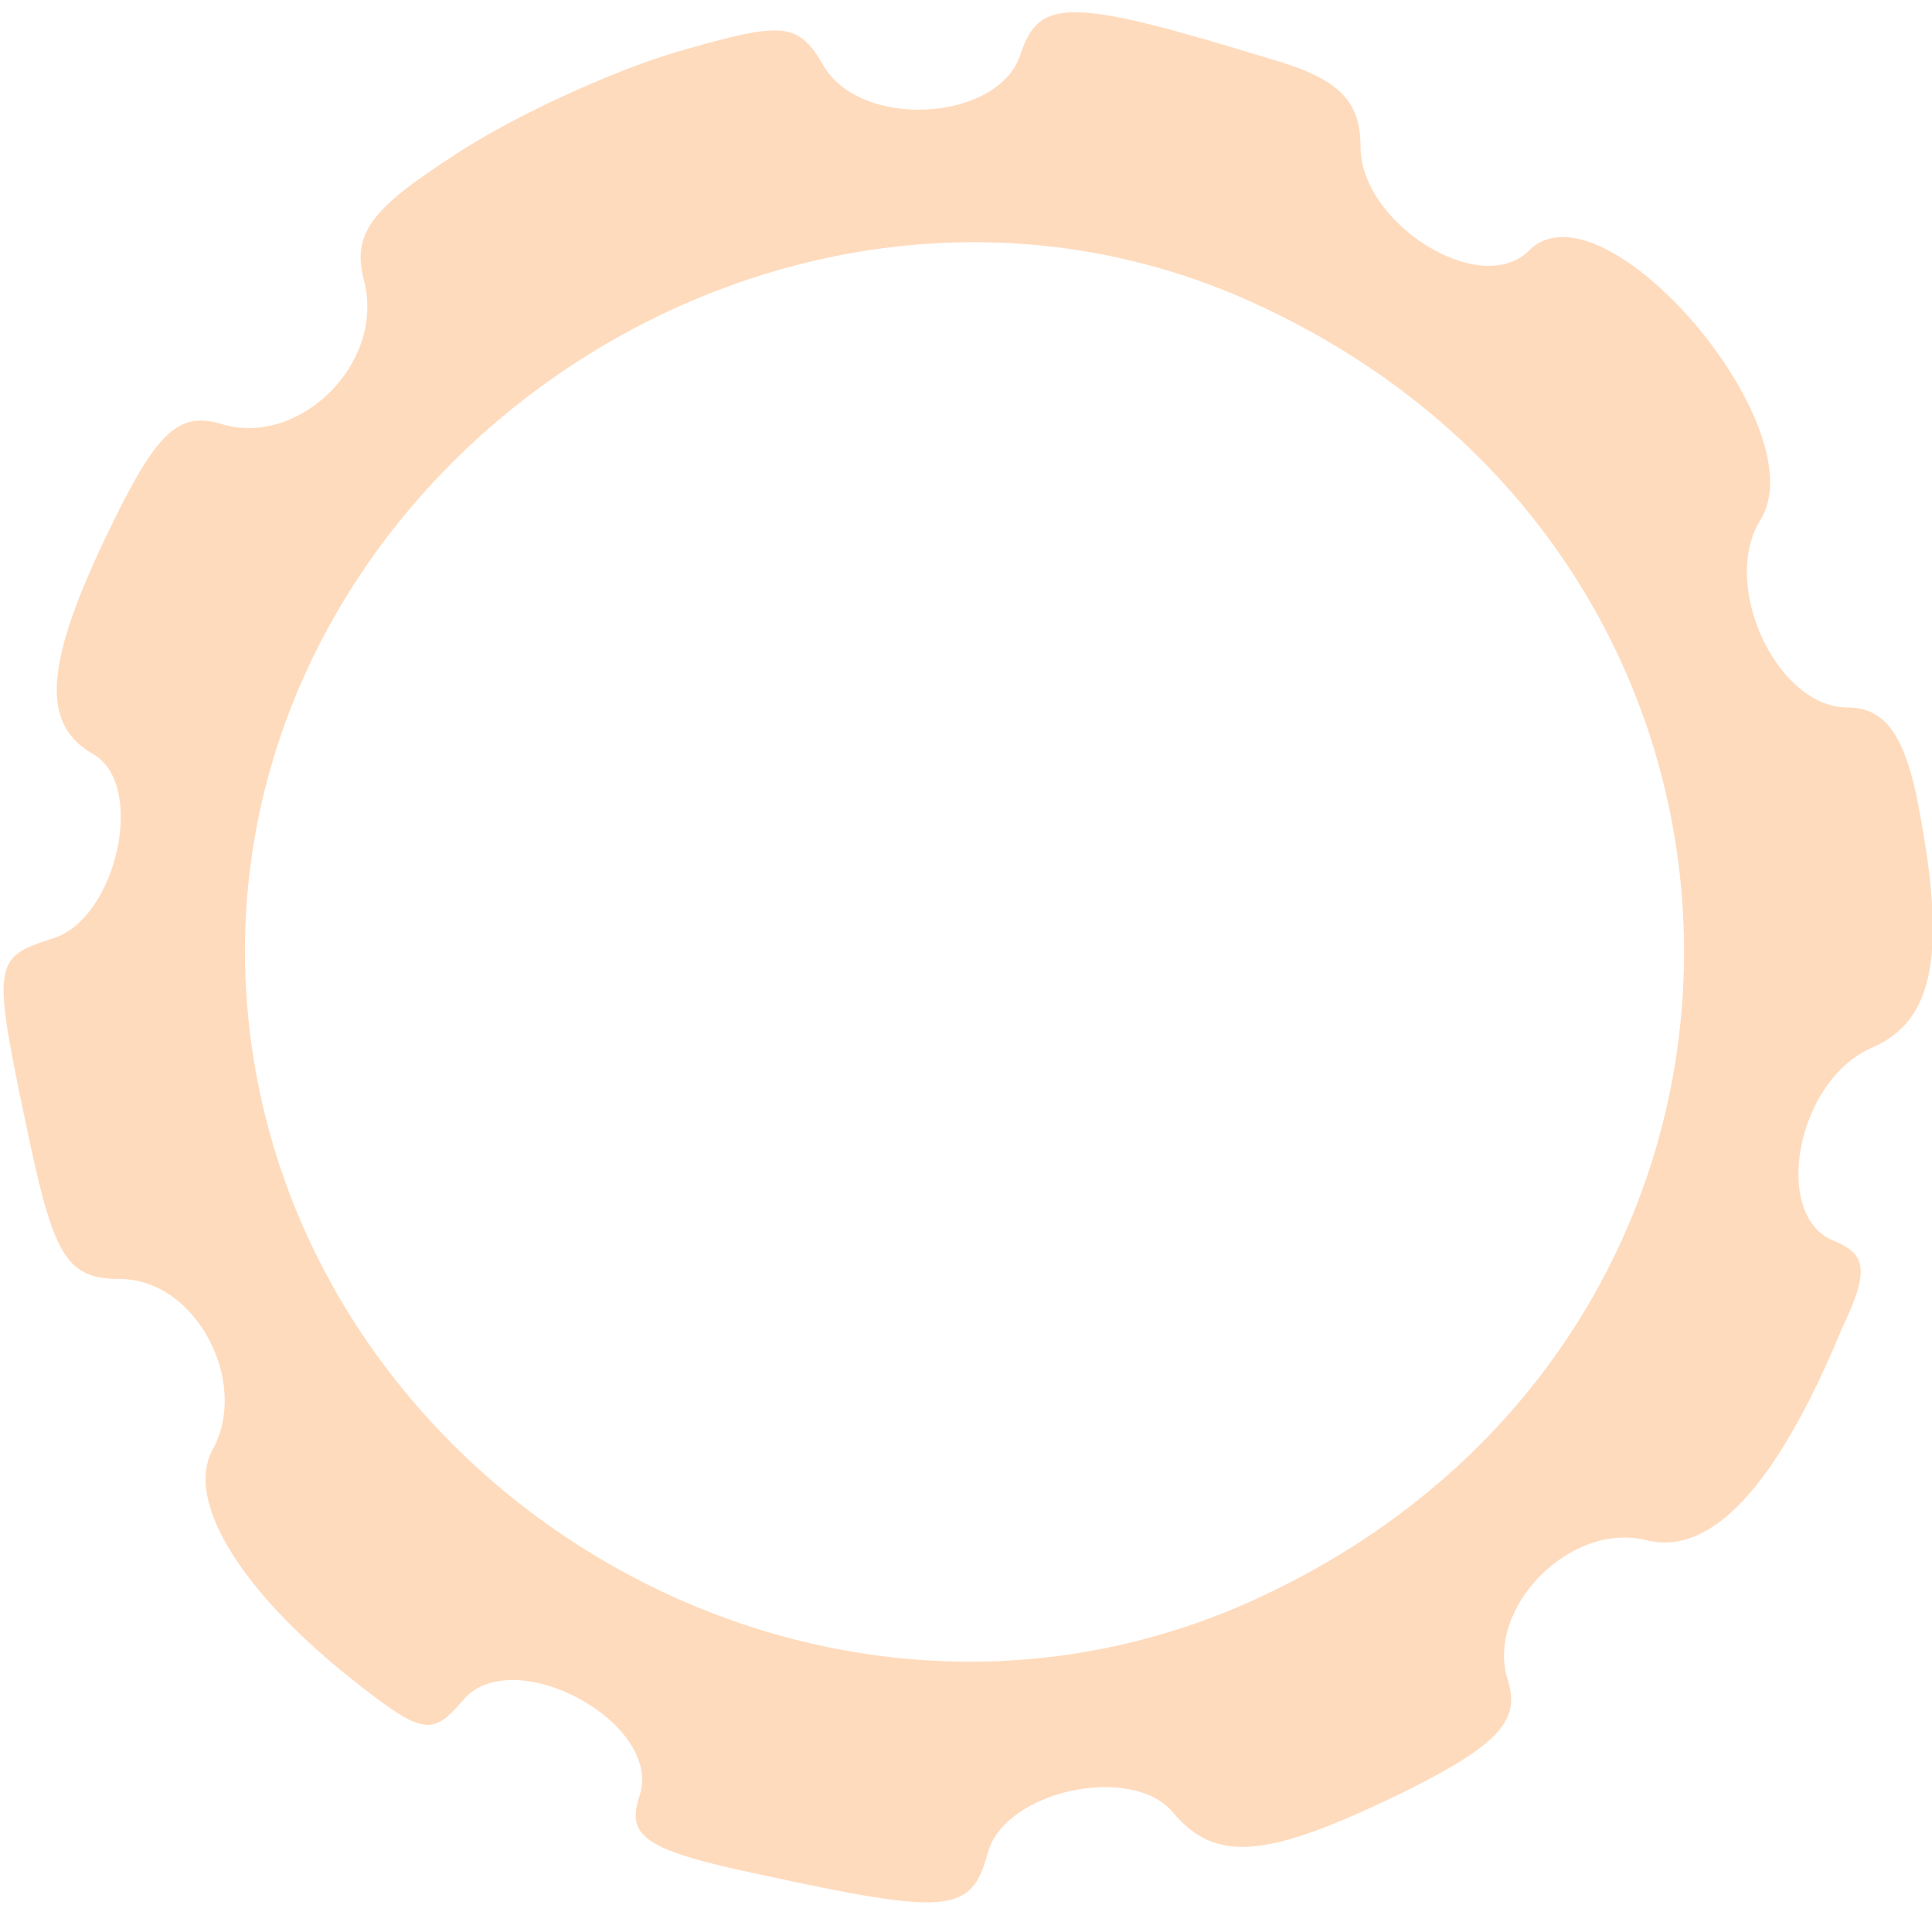
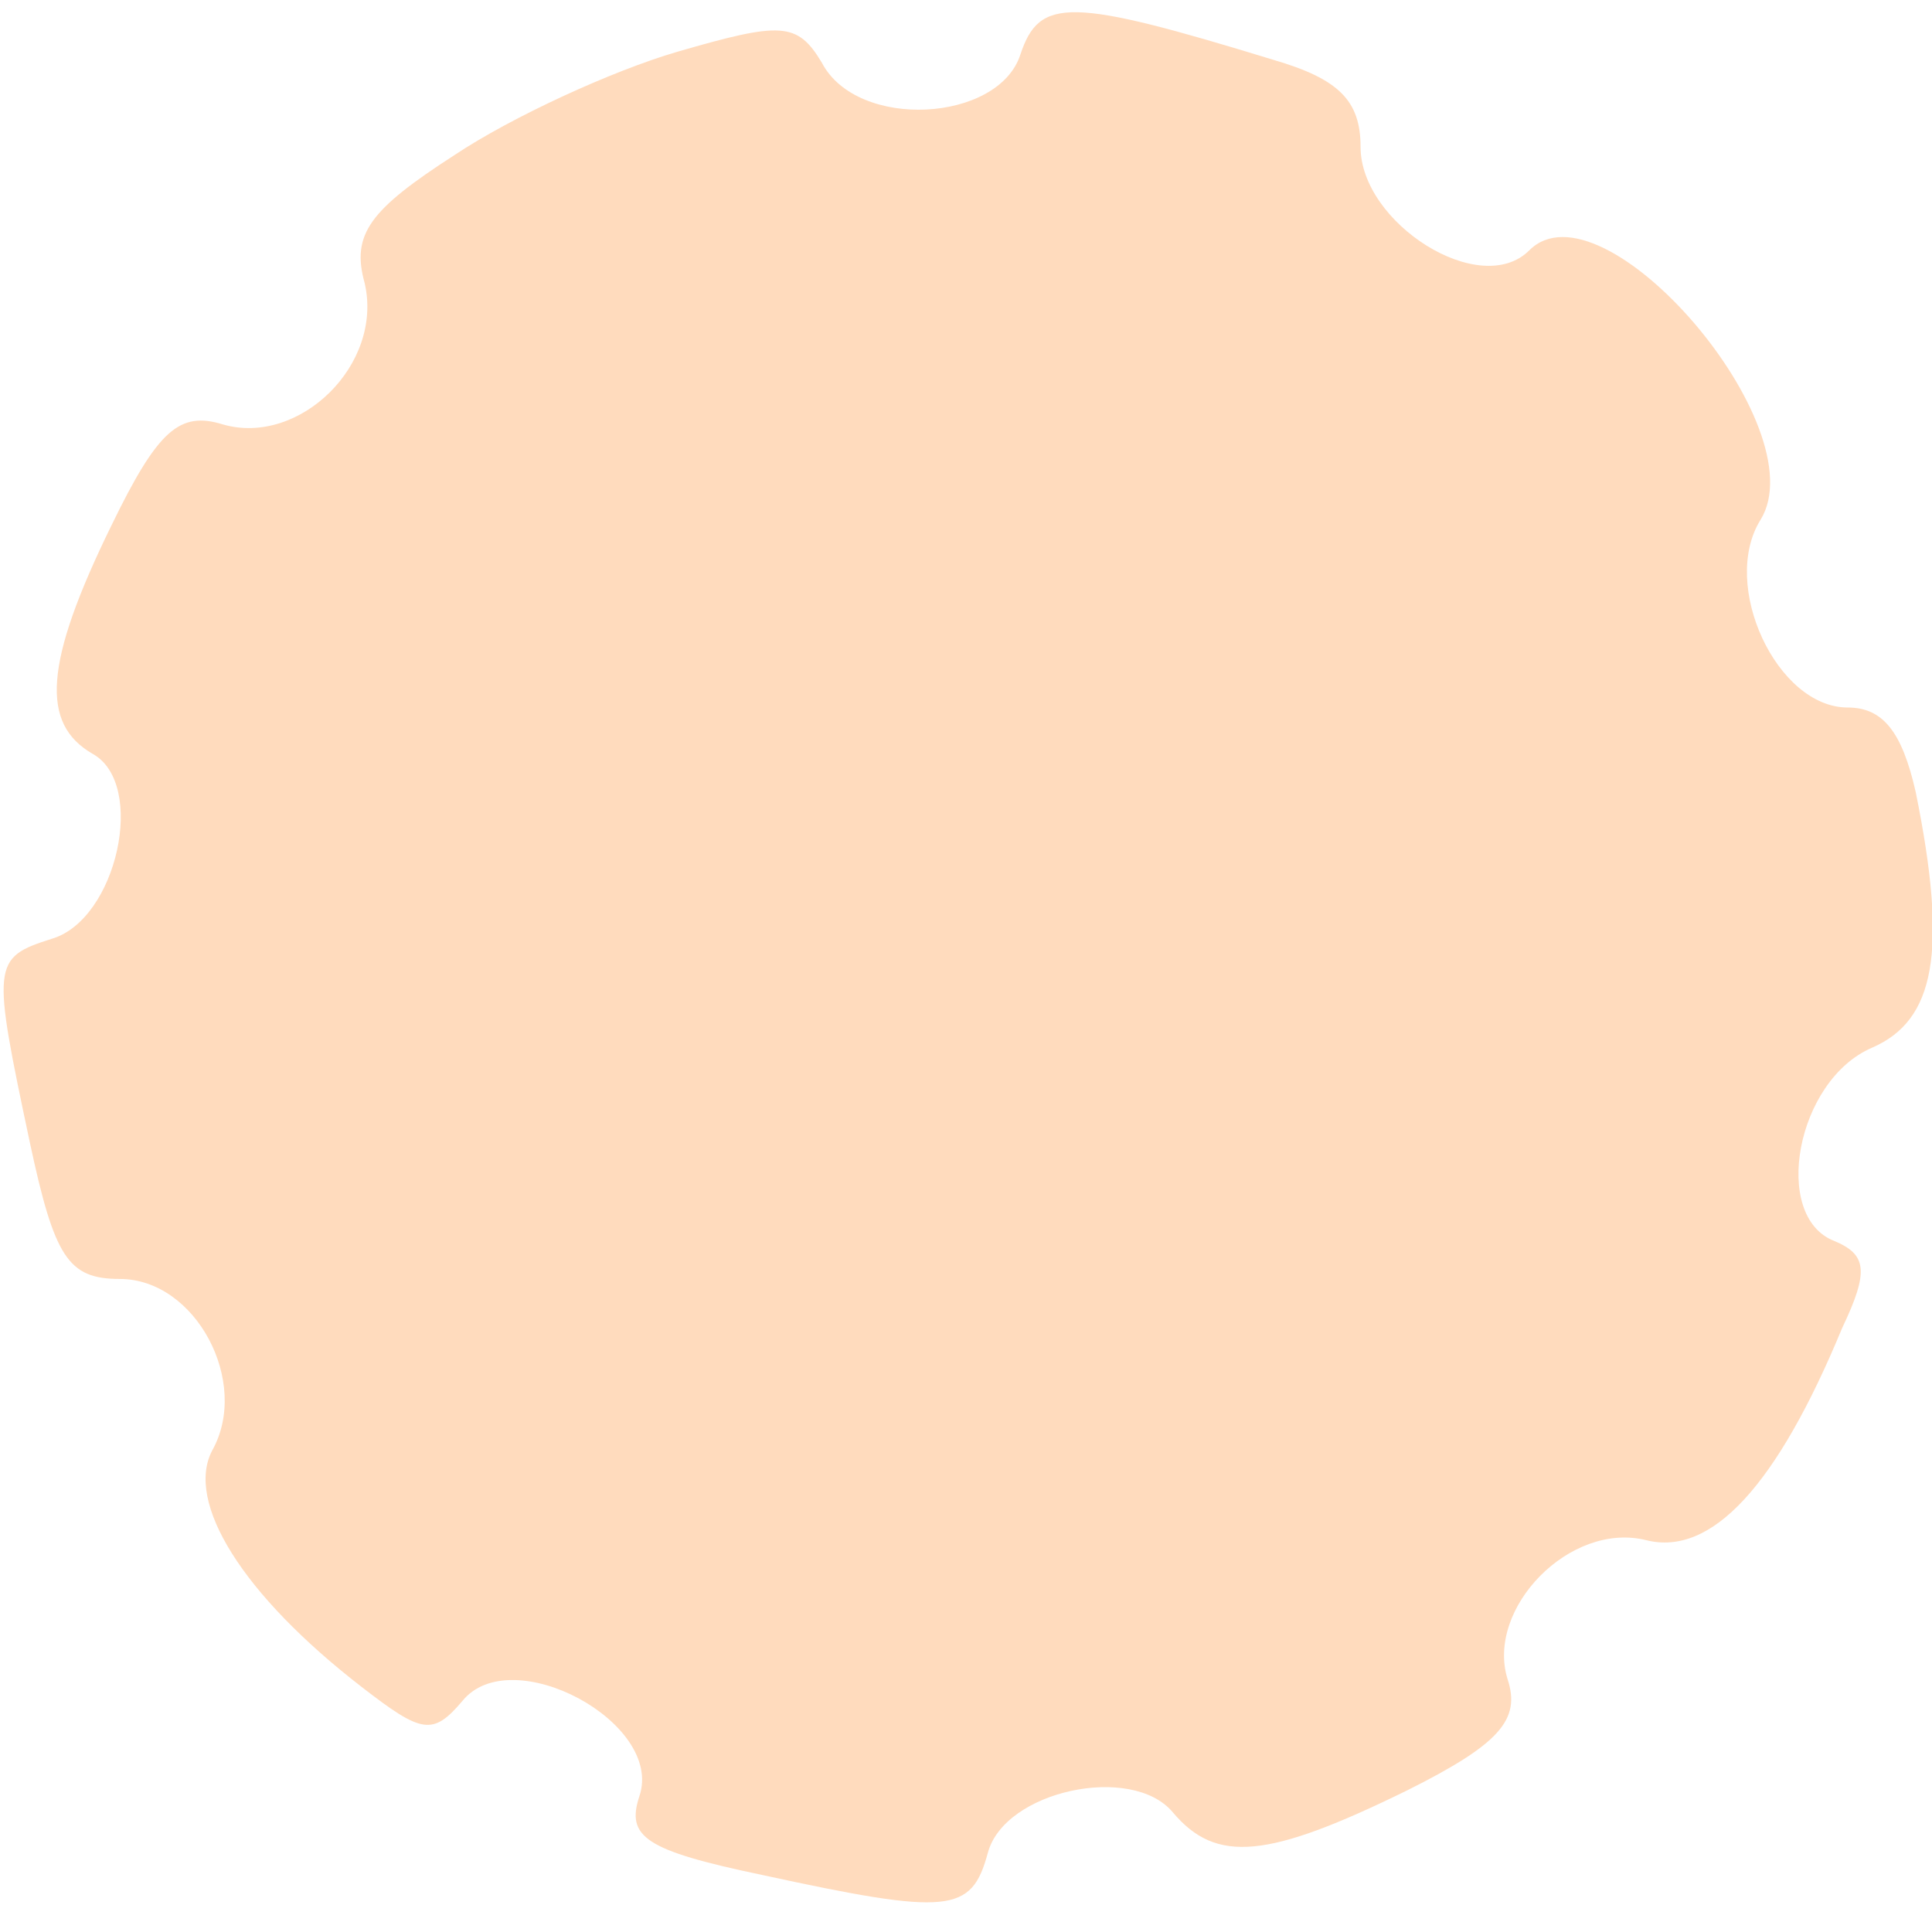
<svg xmlns="http://www.w3.org/2000/svg" xmlns:ns1="http://sodipodi.sourceforge.net/DTD/sodipodi-0.dtd" xmlns:ns2="http://www.inkscape.org/namespaces/inkscape" width="71pt" height="70pt" viewBox="0 0 71 70" preserveAspectRatio="xMidYMid meet" id="svg6" ns1:docname="shesternya-4.svg" ns2:version="1.2.2 (732a01da63, 2022-12-09)">
  <defs id="defs10" />
  <g transform="translate(0,70) scale(0.1,-0.1)" fill="#000000" stroke="none" id="g4" style="fill:#ffc696;fill-opacity:1">
-     <path d="M375 680 c-8 -25 -60 -28 -73 -3 -9 15 -15 15 -53 4 -24 -7 -61 -24 -82 -38 -31 -20 -38 -29 -33 -47 7 -30 -24 -60 -52 -52 -16 5 -24 -2 -41 -37 -25 -51 -26 -73 -7 -84 20 -11 9 -61 -15 -68 -22 -7 -22 -9 -8 -75 9 -42 14 -50 33 -50 28 0 48 -38 34 -63 -10 -19 11 -53 55 -87 22 -17 26 -18 37 -5 18 22 74 -8 65 -35 -5 -15 2 -20 45 -29 69 -15 77 -14 83 8 6 23 53 33 68 15 16 -19 35 -17 86 8 34 17 42 26 37 41 -8 26 23 58 51 51 24 -6 48 20 72 78 10 21 9 27 -3 32 -23 9 -14 59 14 71 23 10 28 35 16 94 -5 22 -12 31 -25 31 -26 0 -47 45 -32 69 21 34 -58 126 -85 99 -18 -18 -62 10 -62 38 0 17 -8 25 -32 32 -75 23 -86 23 -93 2z m85 -91 c210 -95 212 -377 5 -475 -170 -81 -374 48 -375 236 0 184 202 315 370 239z" id="path2" style="fill:#ffdbbd;fill-opacity:1" />
+     <path d="M375 680 c-8 -25 -60 -28 -73 -3 -9 15 -15 15 -53 4 -24 -7 -61 -24 -82 -38 -31 -20 -38 -29 -33 -47 7 -30 -24 -60 -52 -52 -16 5 -24 -2 -41 -37 -25 -51 -26 -73 -7 -84 20 -11 9 -61 -15 -68 -22 -7 -22 -9 -8 -75 9 -42 14 -50 33 -50 28 0 48 -38 34 -63 -10 -19 11 -53 55 -87 22 -17 26 -18 37 -5 18 22 74 -8 65 -35 -5 -15 2 -20 45 -29 69 -15 77 -14 83 8 6 23 53 33 68 15 16 -19 35 -17 86 8 34 17 42 26 37 41 -8 26 23 58 51 51 24 -6 48 20 72 78 10 21 9 27 -3 32 -23 9 -14 59 14 71 23 10 28 35 16 94 -5 22 -12 31 -25 31 -26 0 -47 45 -32 69 21 34 -58 126 -85 99 -18 -18 -62 10 -62 38 0 17 -8 25 -32 32 -75 23 -86 23 -93 2z m85 -91 z" id="path2" style="fill:#ffdbbd;fill-opacity:1" />
  </g>
</svg>